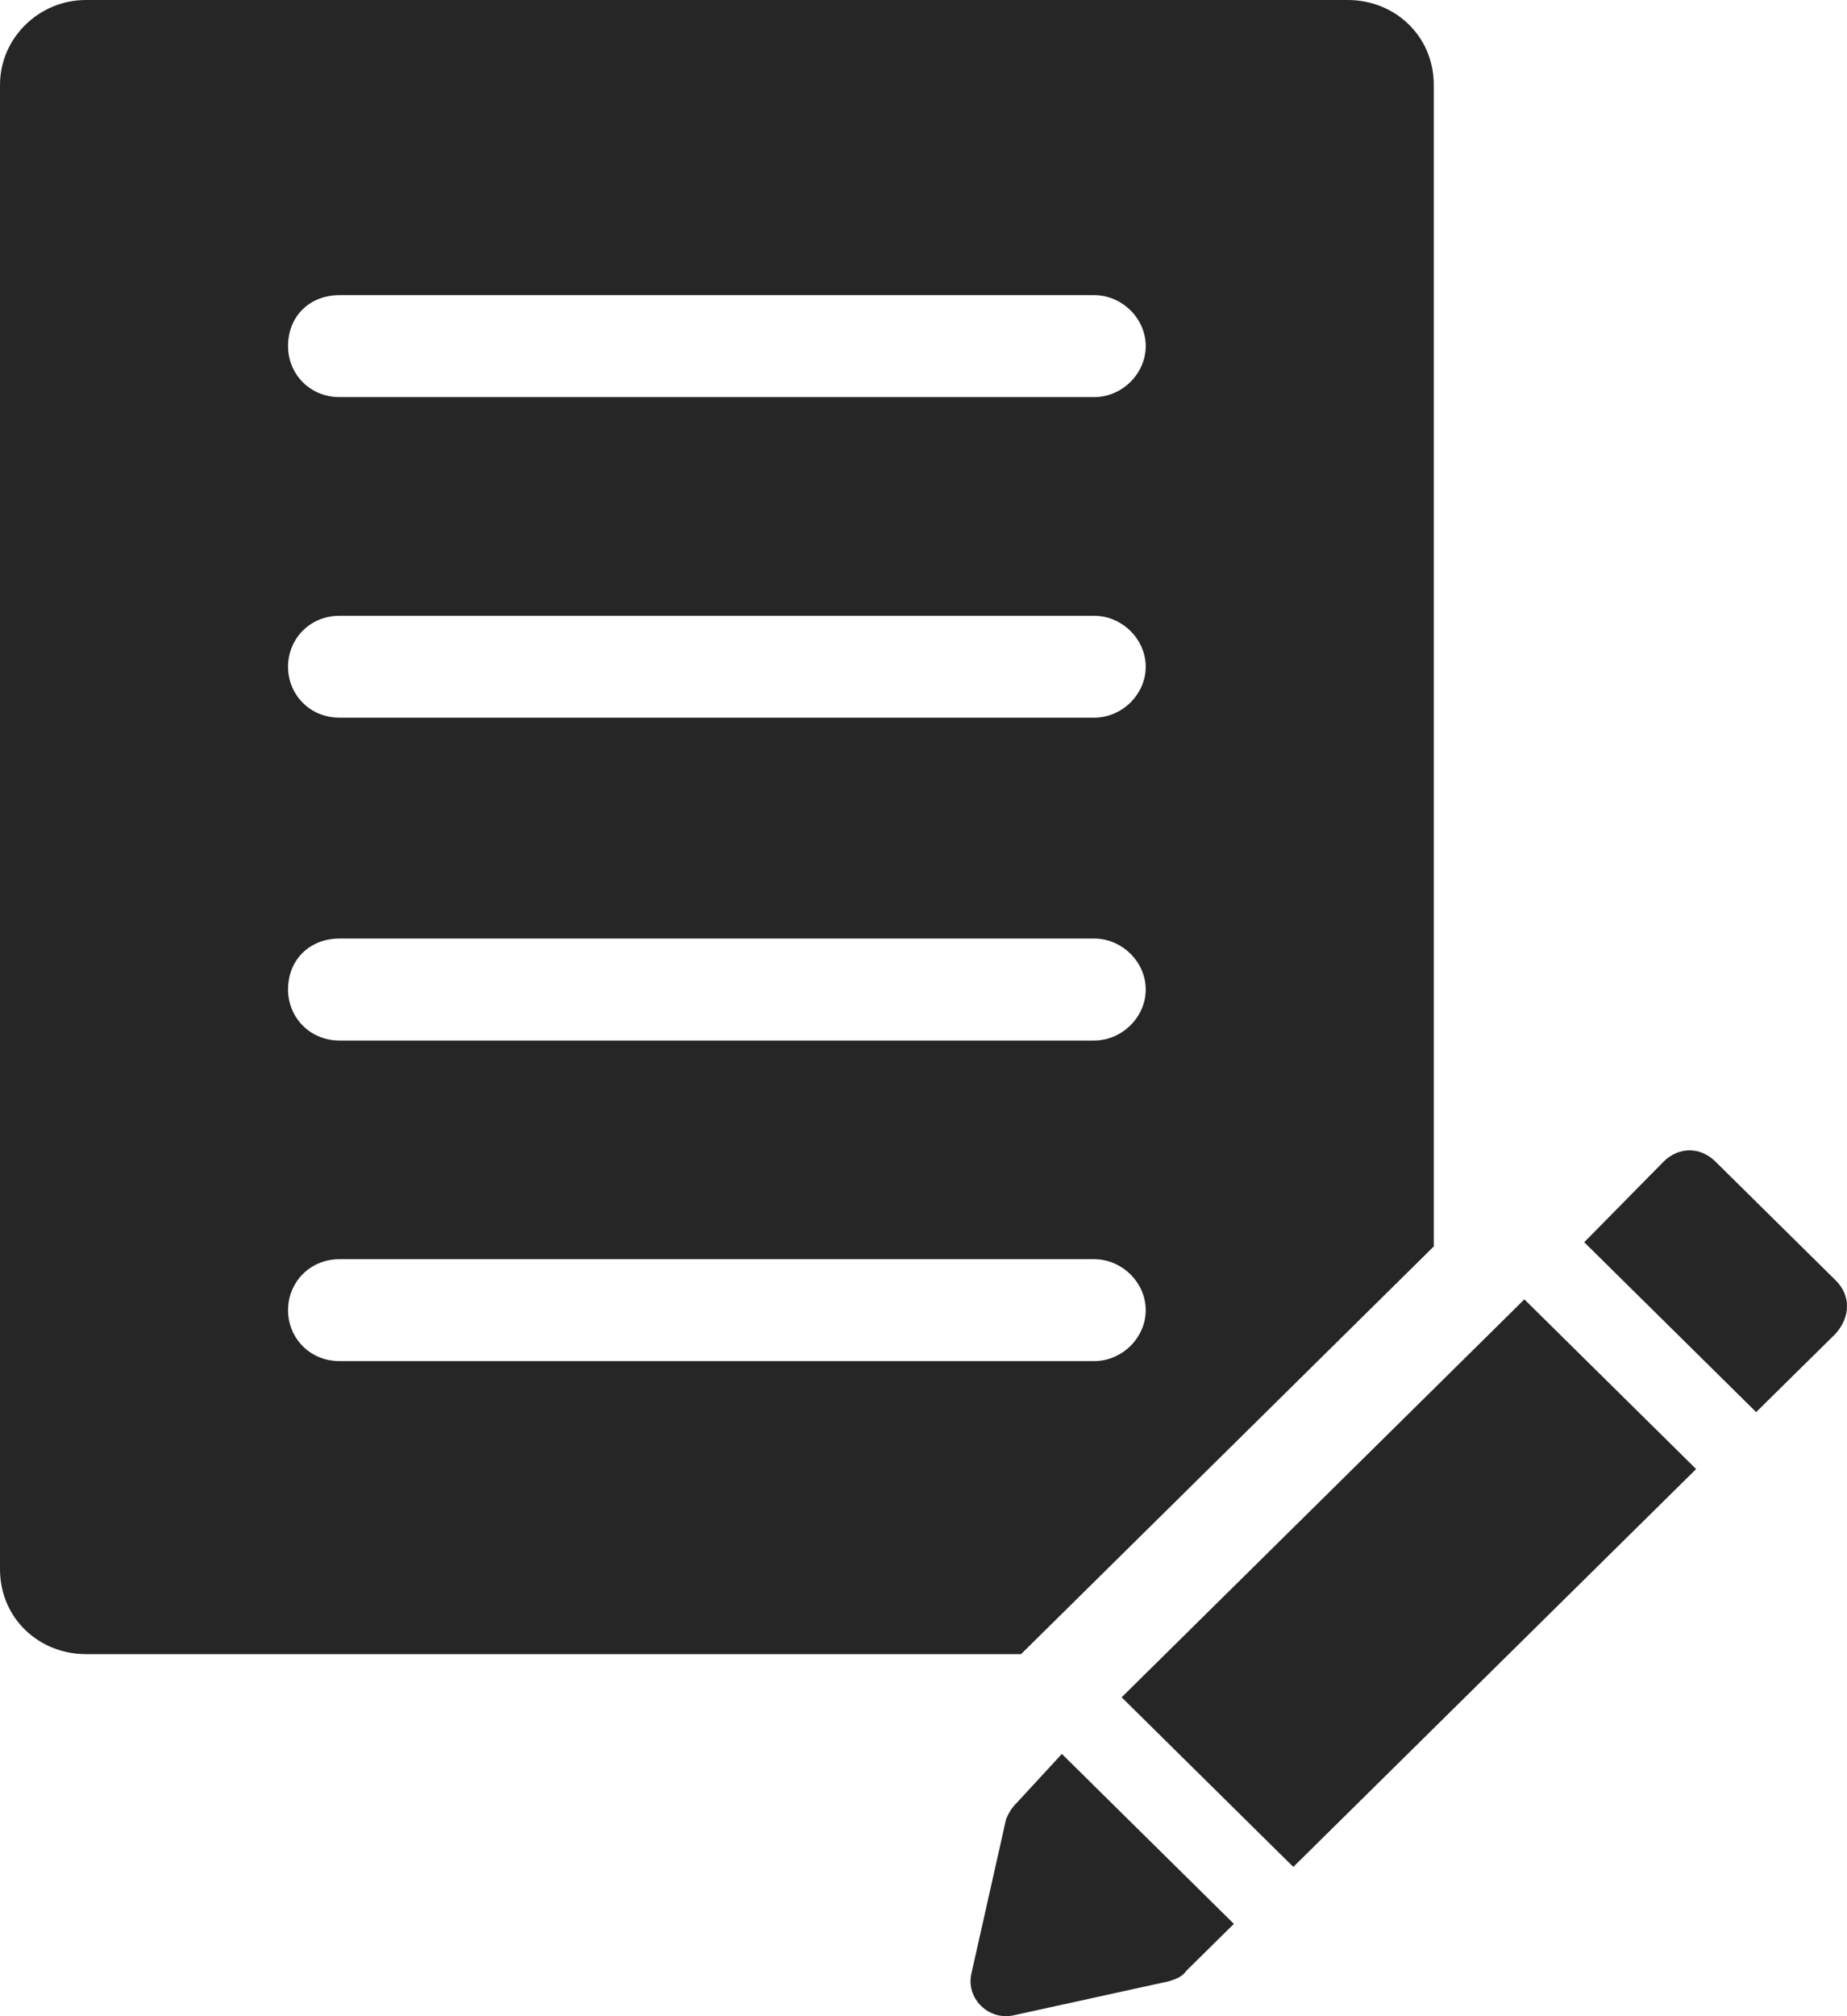
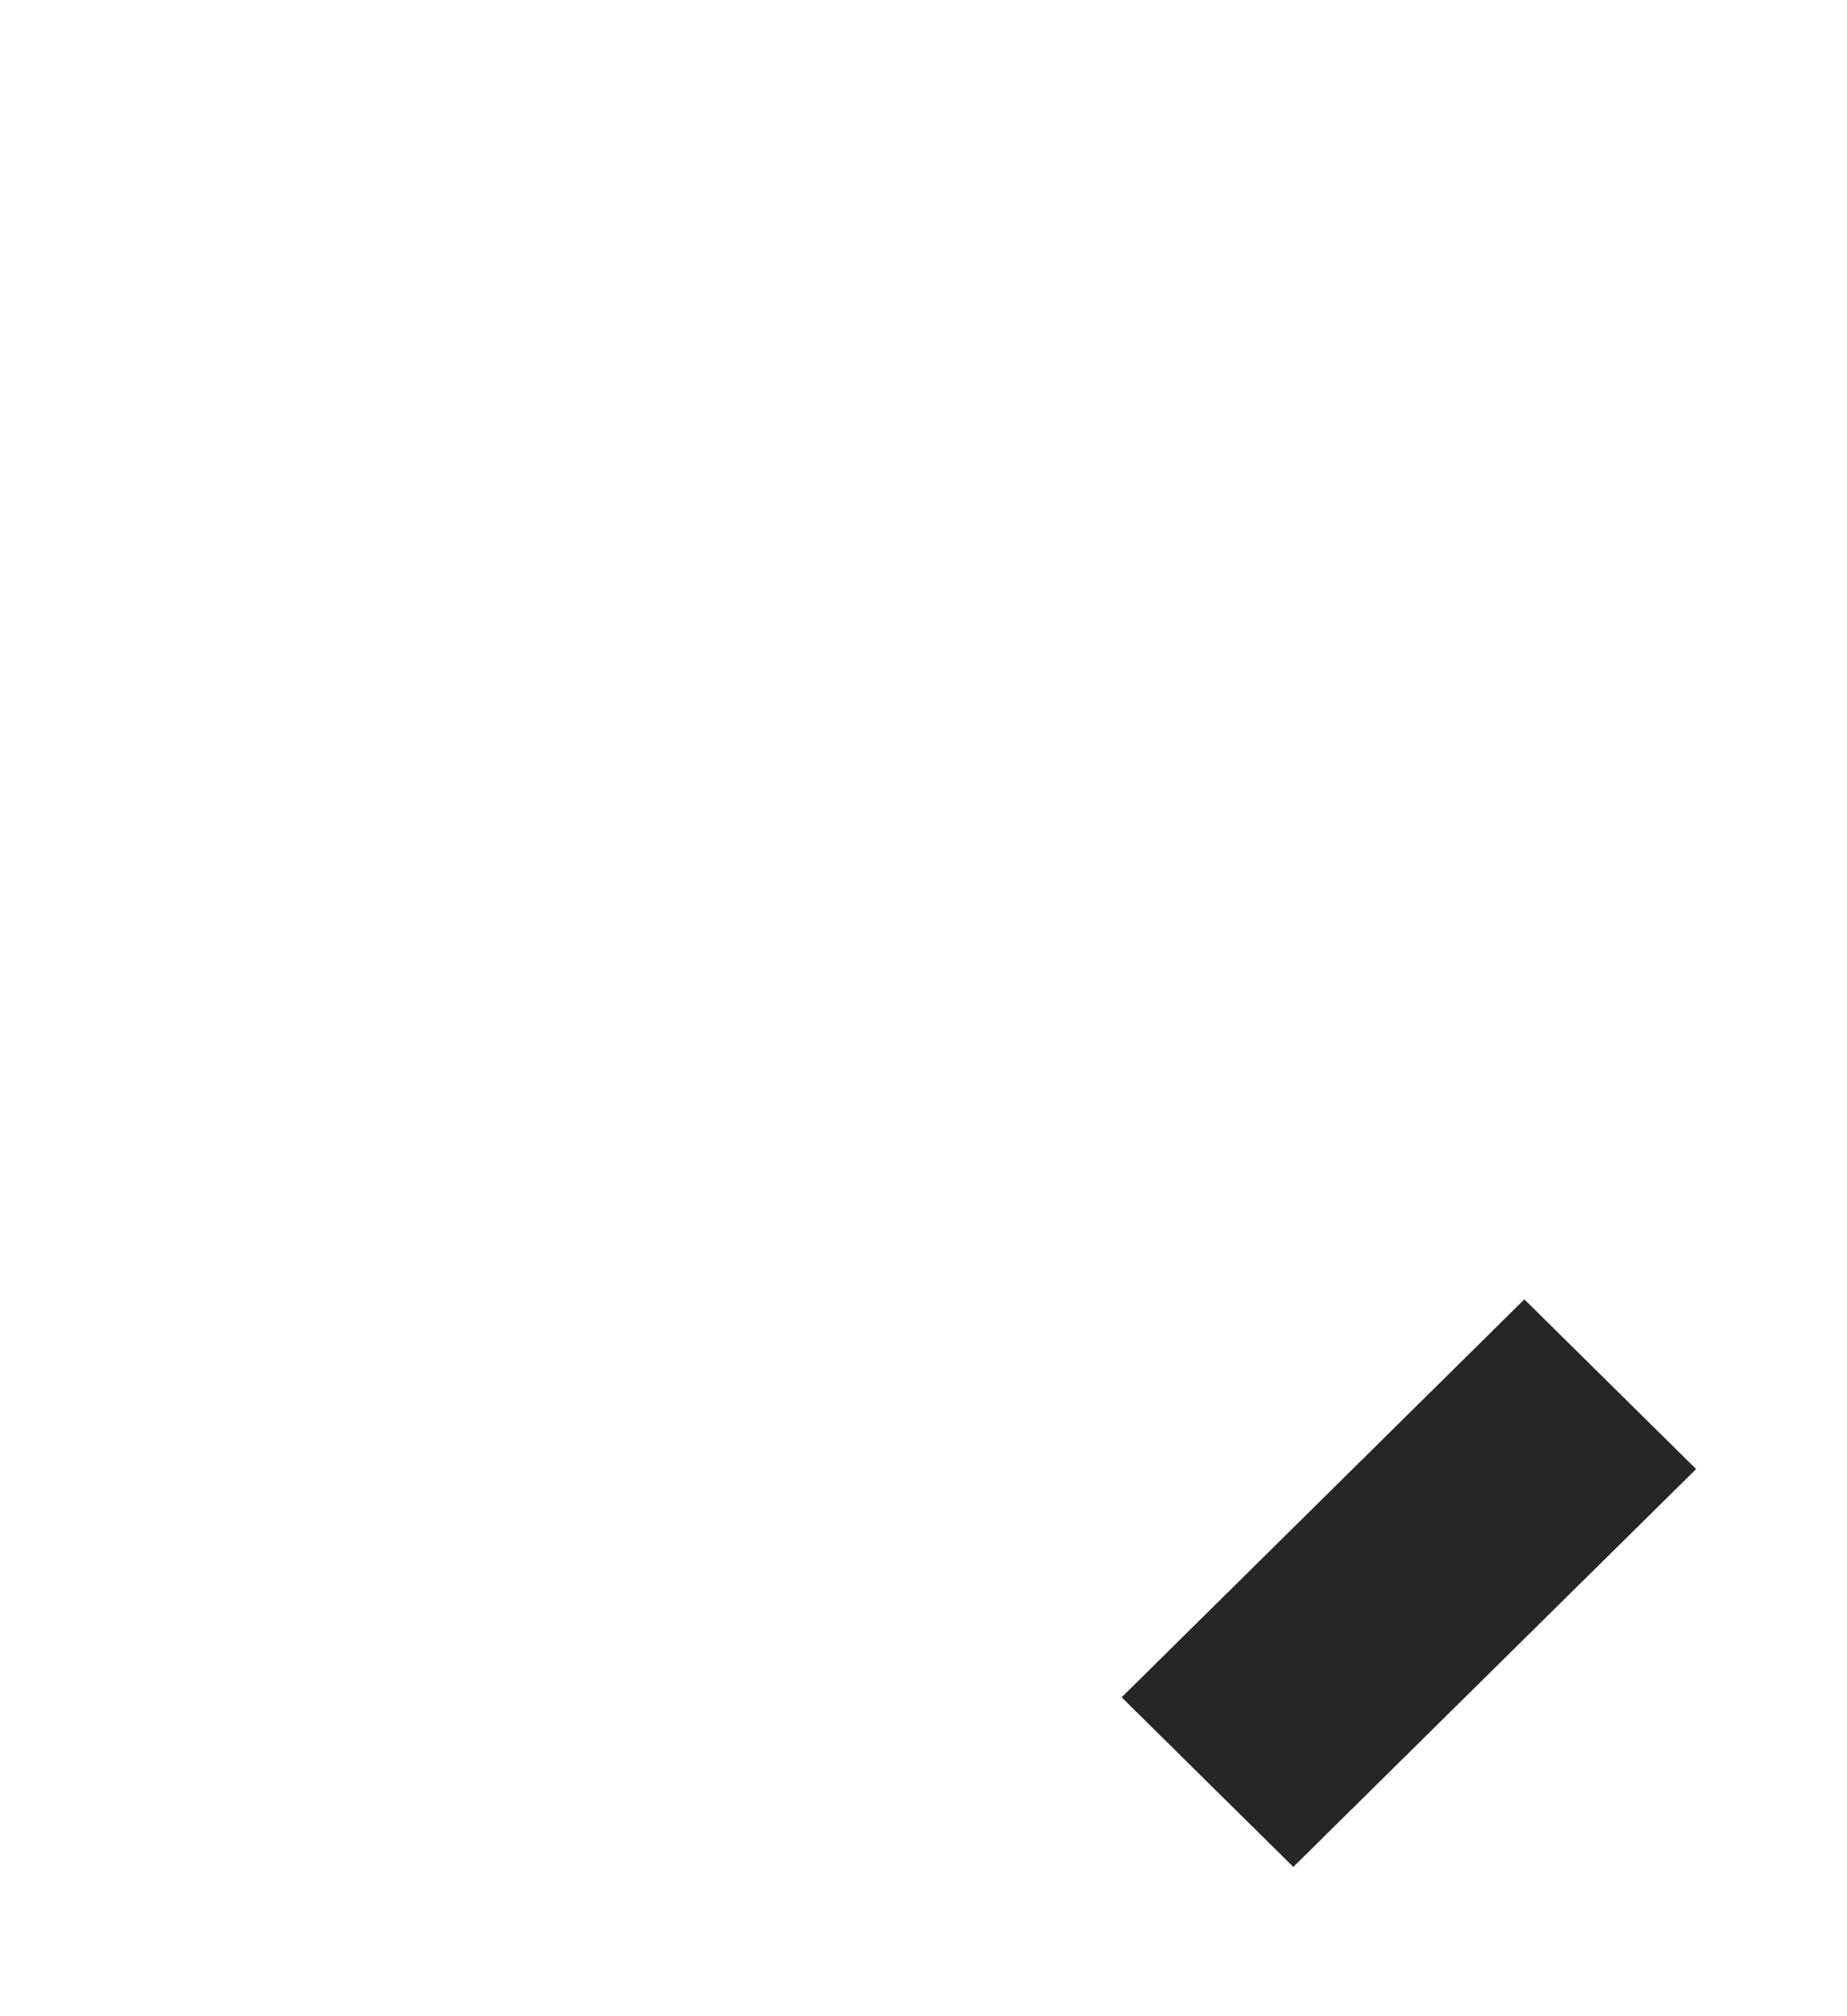
<svg xmlns="http://www.w3.org/2000/svg" width="22" height="24" viewBox="0 0 22 24" fill="none">
-   <path d="M17.078 14.837V1.011C17.078 0.43 16.617 0 16.053 0H1.024C0.461 0 0 0.455 0 1.011V18.679C0 19.261 0.461 19.69 1.024 19.69H12.162L17.078 14.837ZM4.045 3.513H13.032C13.365 3.513 13.647 3.791 13.647 4.12C13.647 4.449 13.365 4.727 13.032 4.727H4.045C3.687 4.727 3.431 4.449 3.431 4.12C3.431 3.766 3.687 3.513 4.045 3.513ZM4.045 7.33H13.032C13.365 7.33 13.647 7.608 13.647 7.937C13.647 8.265 13.365 8.543 13.032 8.543H4.045C3.687 8.543 3.431 8.265 3.431 7.937C3.431 7.608 3.687 7.33 4.045 7.33ZM4.045 11.172H13.032C13.365 11.172 13.647 11.45 13.647 11.779C13.647 12.107 13.365 12.386 13.032 12.386H4.045C3.687 12.386 3.431 12.107 3.431 11.779C3.431 11.425 3.687 11.172 4.045 11.172ZM3.431 15.596C3.431 15.267 3.687 14.989 4.045 14.989H13.032C13.365 14.989 13.647 15.267 13.647 15.596C13.647 15.924 13.365 16.202 13.032 16.202H4.045C3.687 16.202 3.431 15.924 3.431 15.596Z" fill="#262626" />
  <path d="M18.157 15.467L13.36 20.204L15.405 22.223L20.203 17.487L18.157 15.467Z" fill="#262626" />
-   <path d="M12.111 21.46C12.059 21.51 12.008 21.586 11.982 21.662L11.573 23.482C11.496 23.785 11.778 24.063 12.085 23.987L13.928 23.583C14.005 23.558 14.082 23.532 14.133 23.457L14.697 22.901L12.648 20.878L12.111 21.46Z" fill="#262626" />
-   <path d="M21.866 15.242L20.432 13.826C20.253 13.649 19.997 13.649 19.817 13.826L18.87 14.787L20.918 16.809L21.866 15.874C22.045 15.671 22.045 15.419 21.866 15.242Z" fill="#262626" />
</svg>